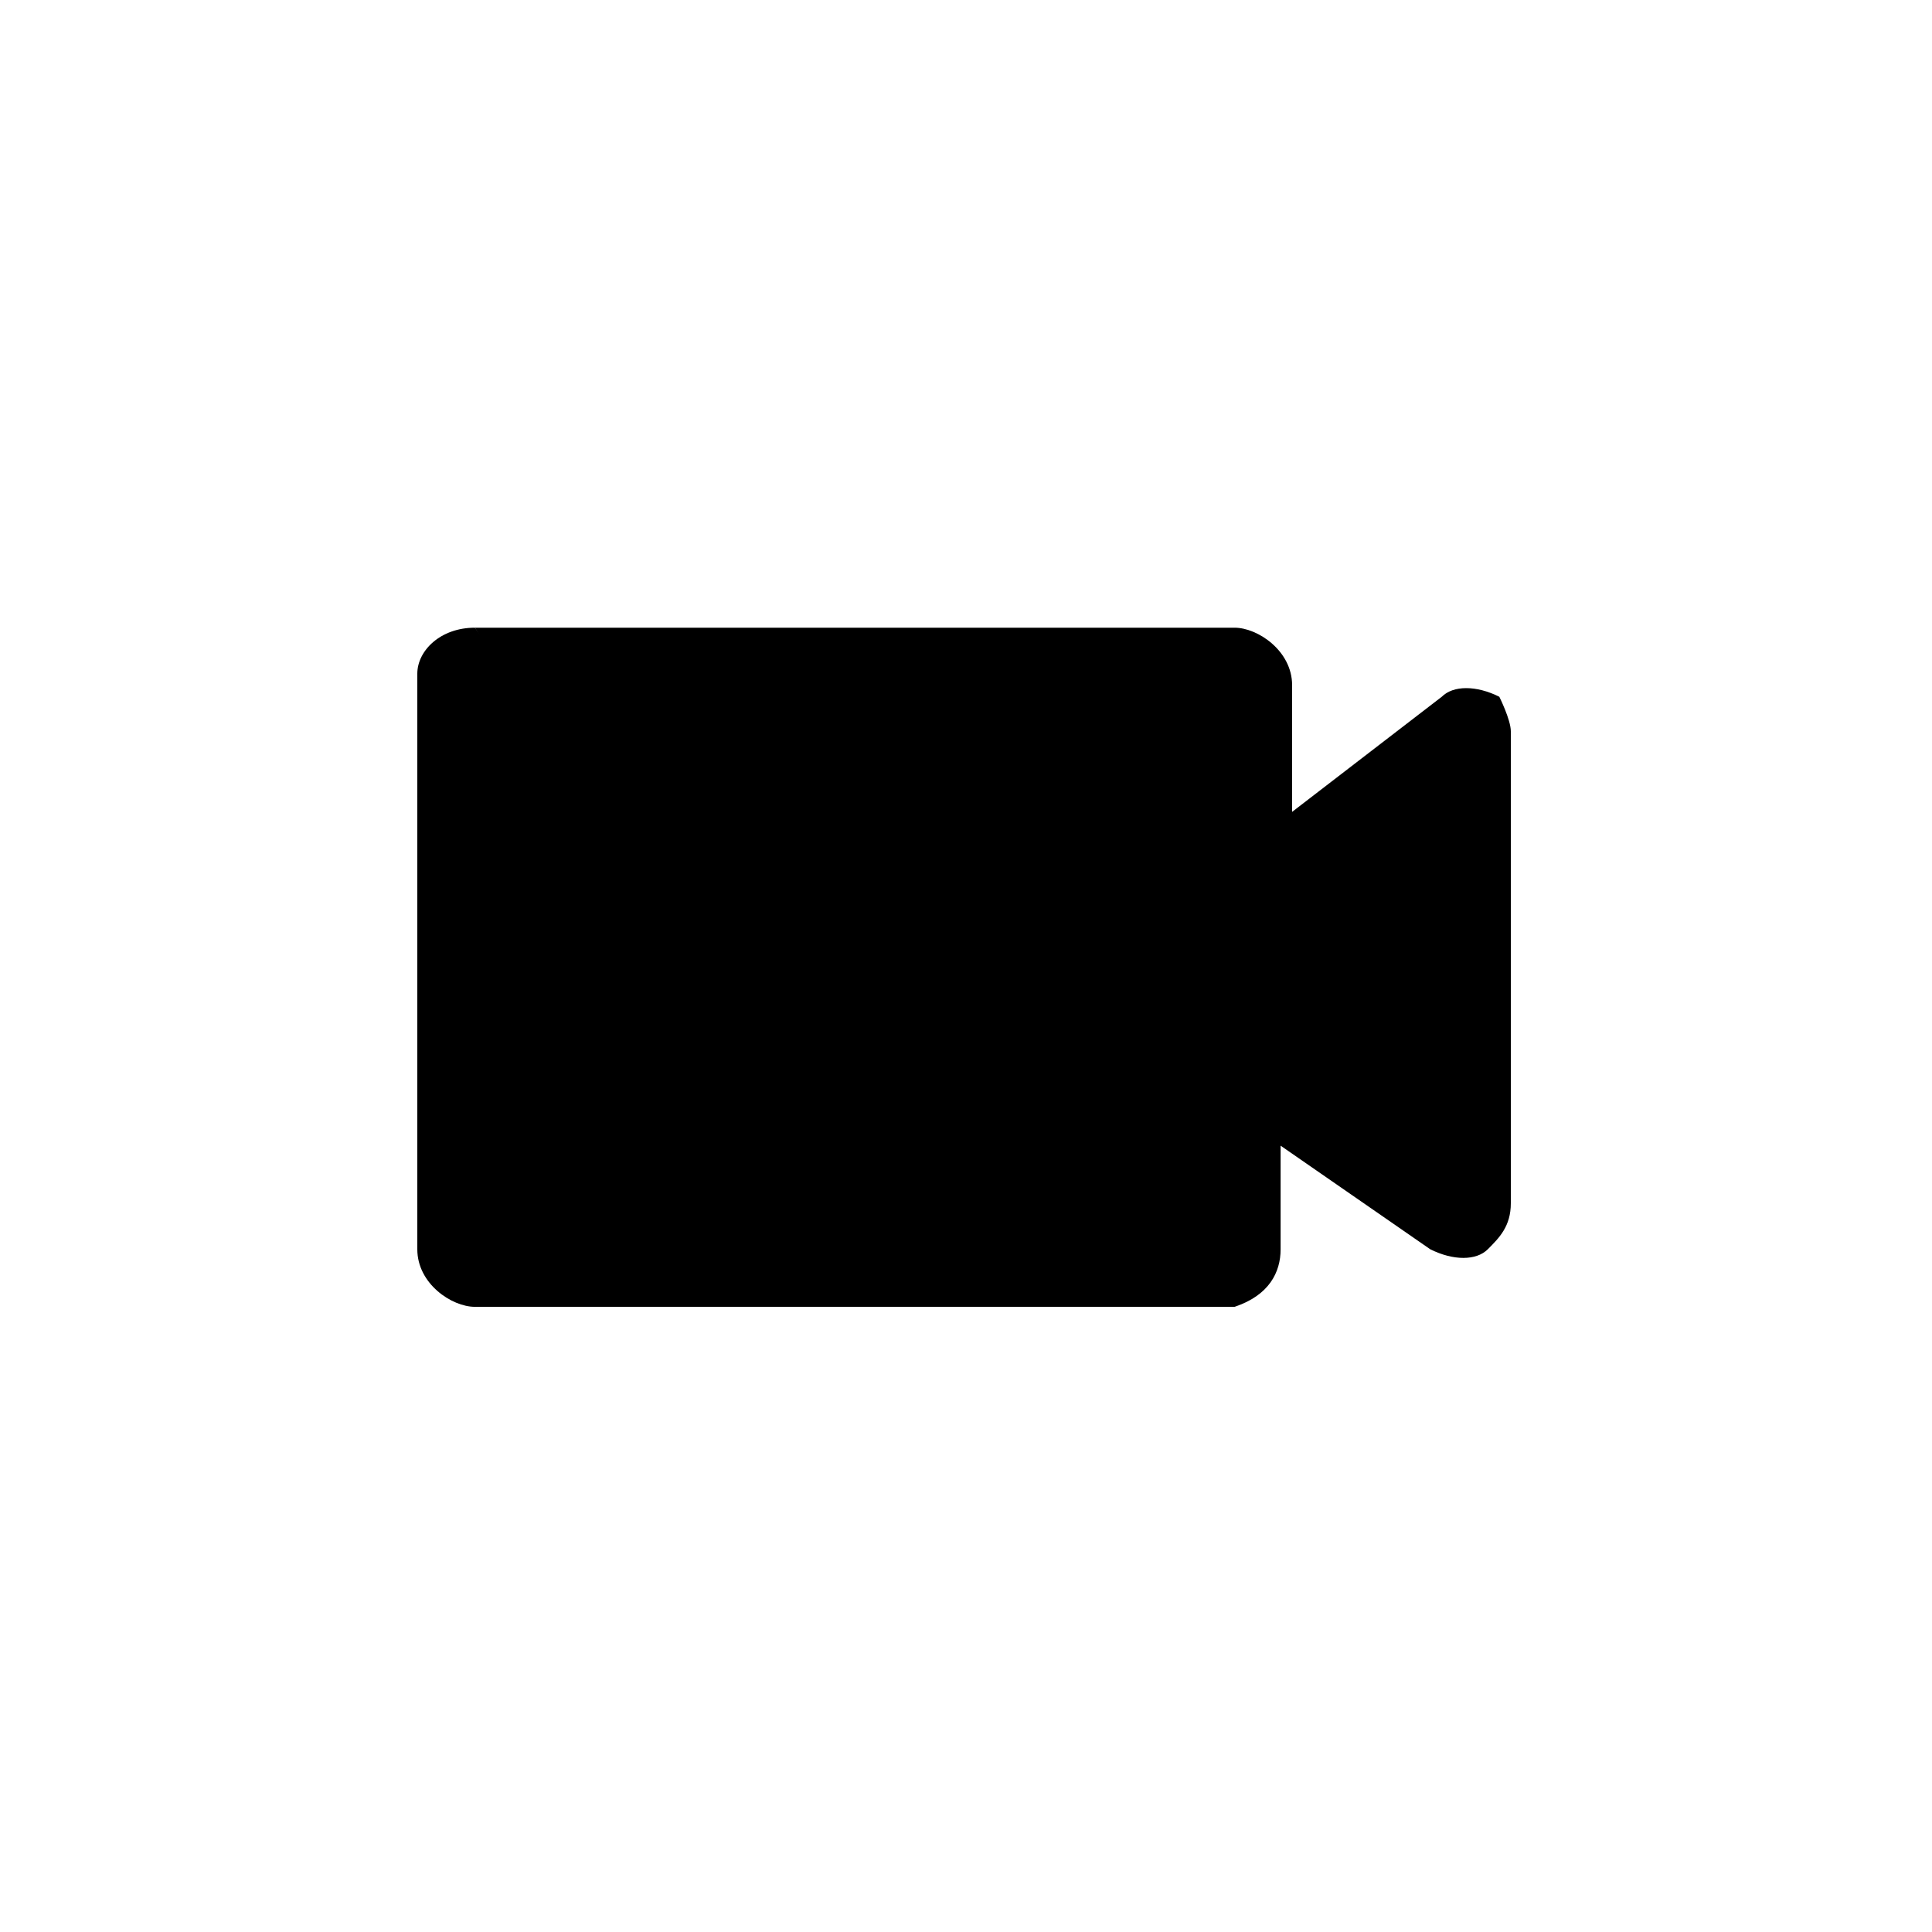
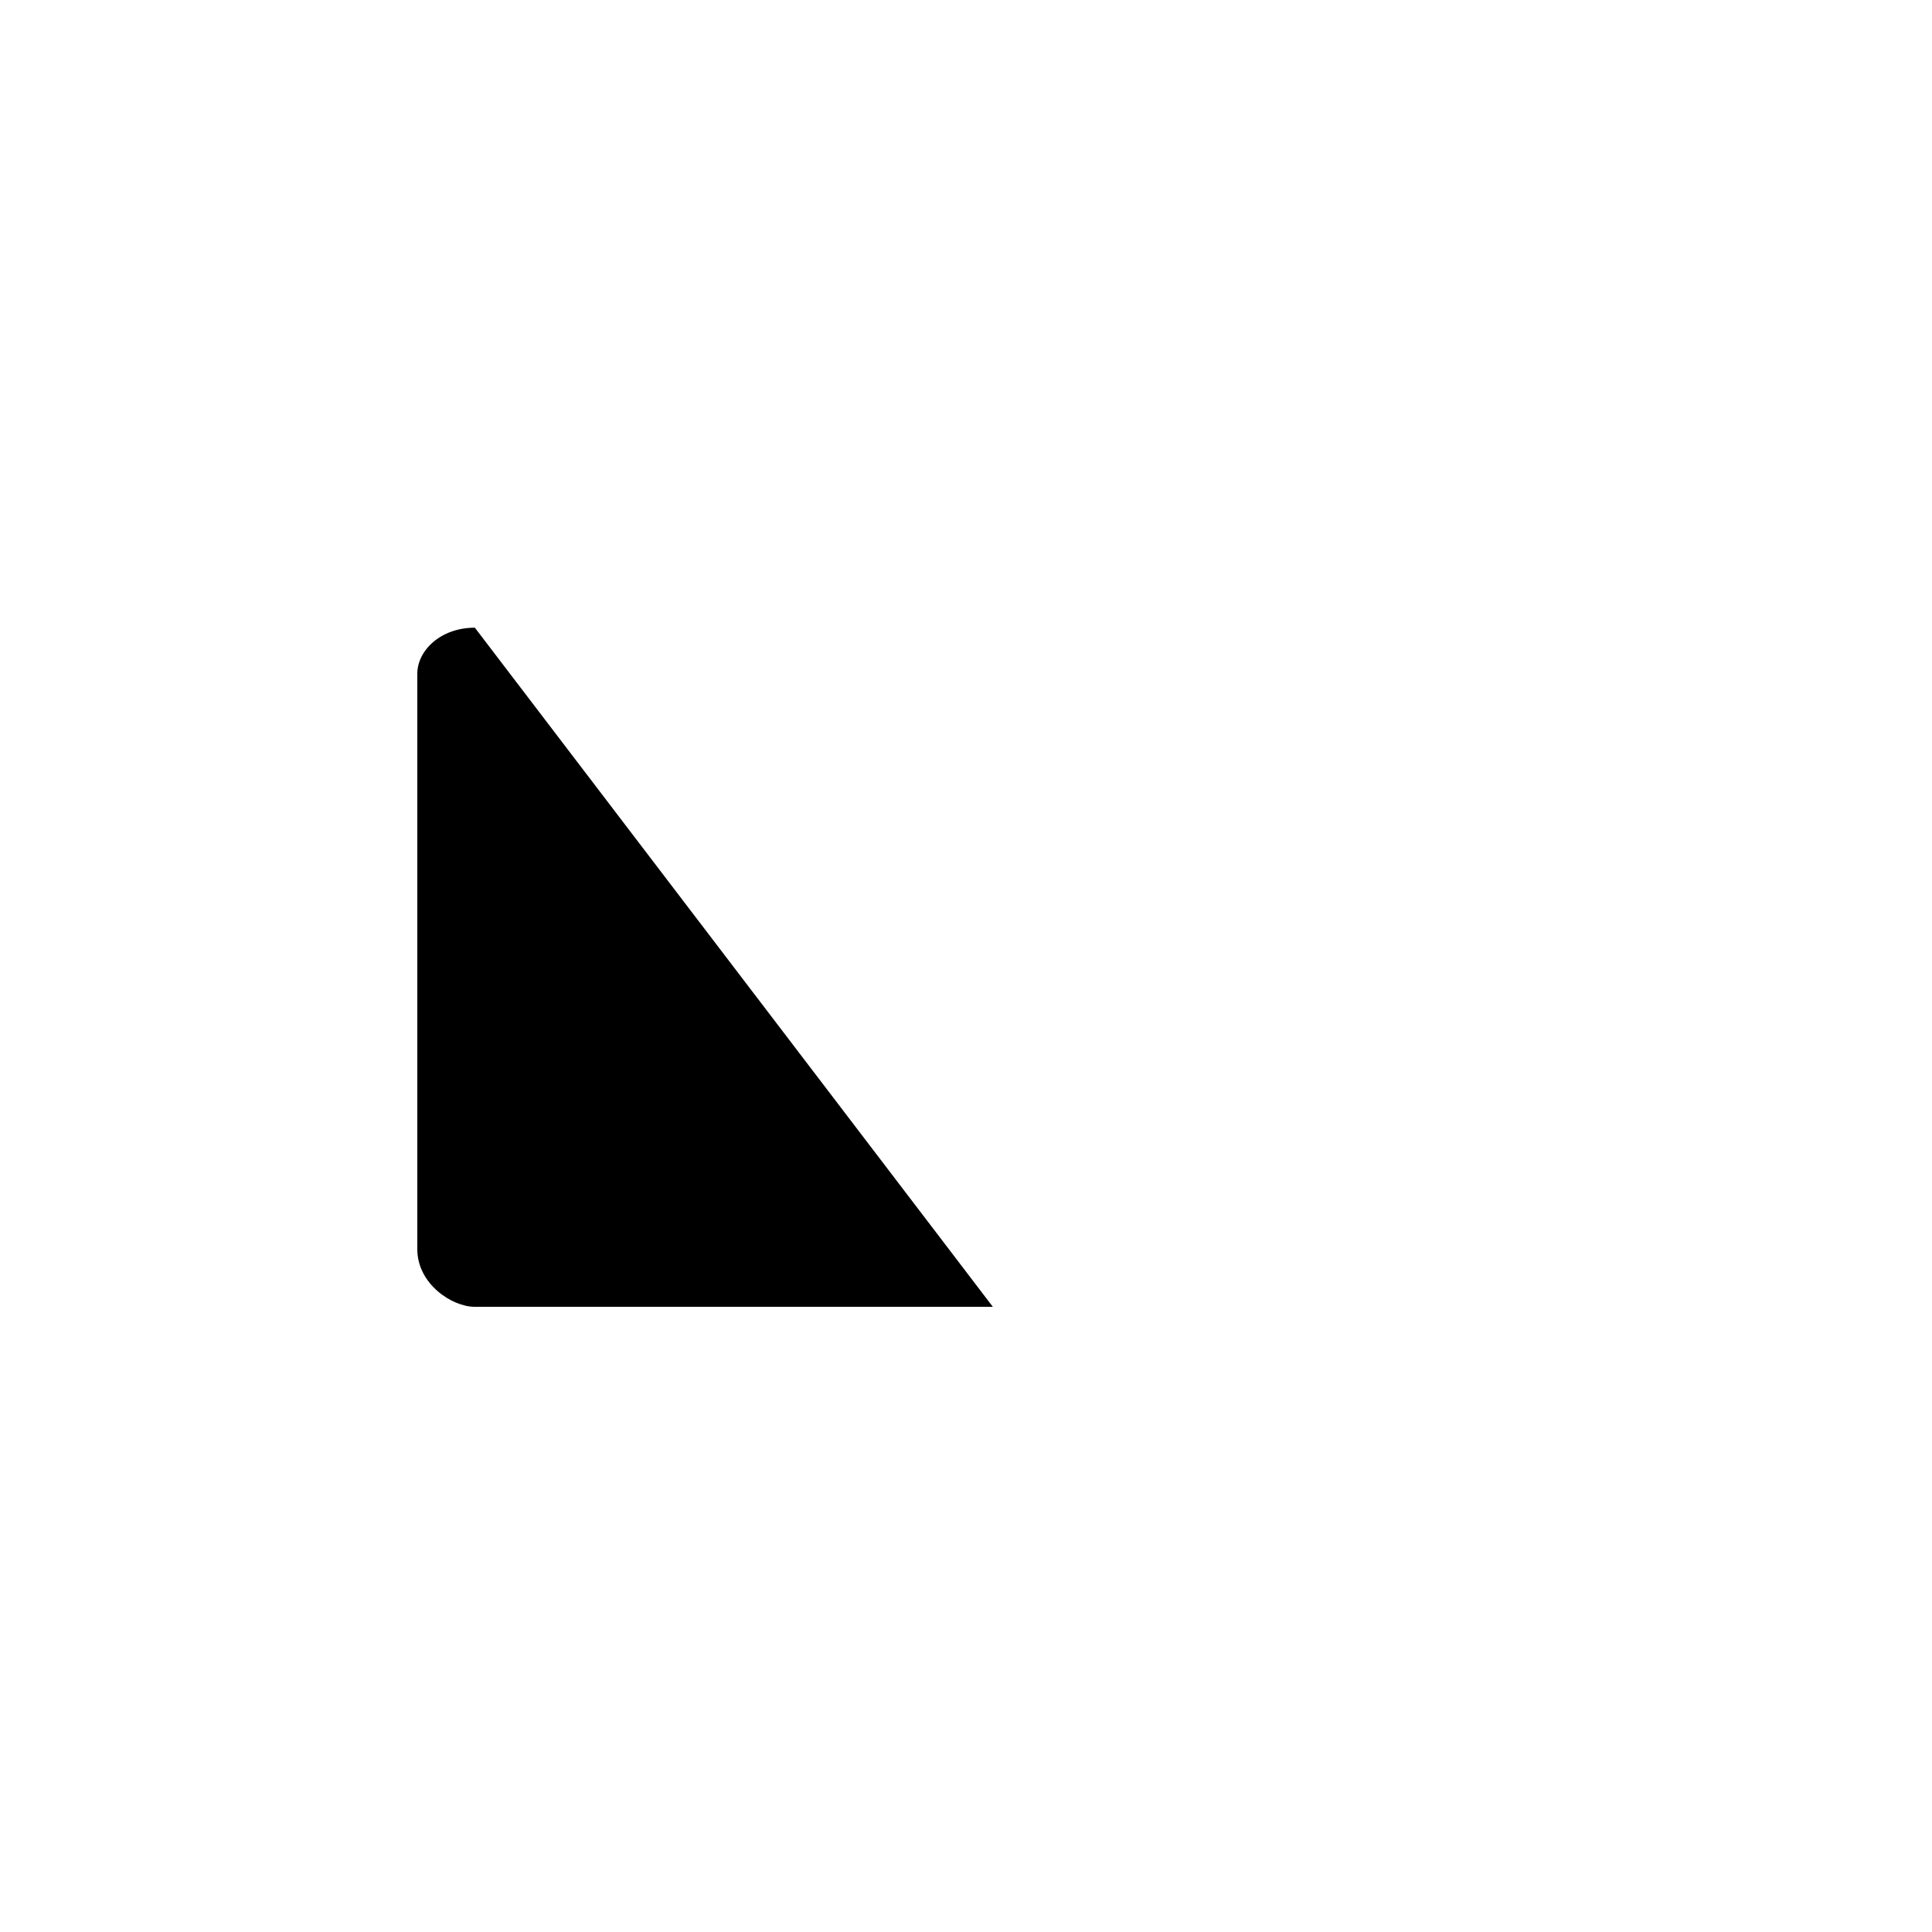
<svg xmlns="http://www.w3.org/2000/svg" width="1000" height="1000" viewBox="0 0 1000 1000">
  <g id="NOIR-blanc-dorigine">
    <g id="IMG3ALL0711">
      <path id="path7" fill="#000000" stroke="none" d="M 513.895 676.411 L 245.79 676.411 C 233.874 676.411 216 664.495 216 646.621 L 216 348.726 C 216 336.81 227.916 324.895 245.79 324.895" />
-       <path id="path9" fill="#000000" stroke="none" d="M 639.011 676.411 L 472.19 676.411 L 245.79 324.895 L 639.011 324.895 C 650.926 324.895 668.8 336.81 668.8 354.684 L 668.8 354.684 L 668.8 420.221 L 746.253 360.642 C 752.211 354.684 764.126 354.684 776.042 360.642 C 776.042 360.642 782 372.558 782 378.516 L 782 622.789 C 782 634.705 776.042 640.663 770.084 646.621 C 764.126 652.579 752.211 652.579 740.295 646.621 L 662.842 593 L 662.842 646.621 C 662.842 658.537 656.884 670.453 639.011 676.411 C 644.969 676.411 639.011 676.411 639.011 676.411" />
    </g>
  </g>
</svg>